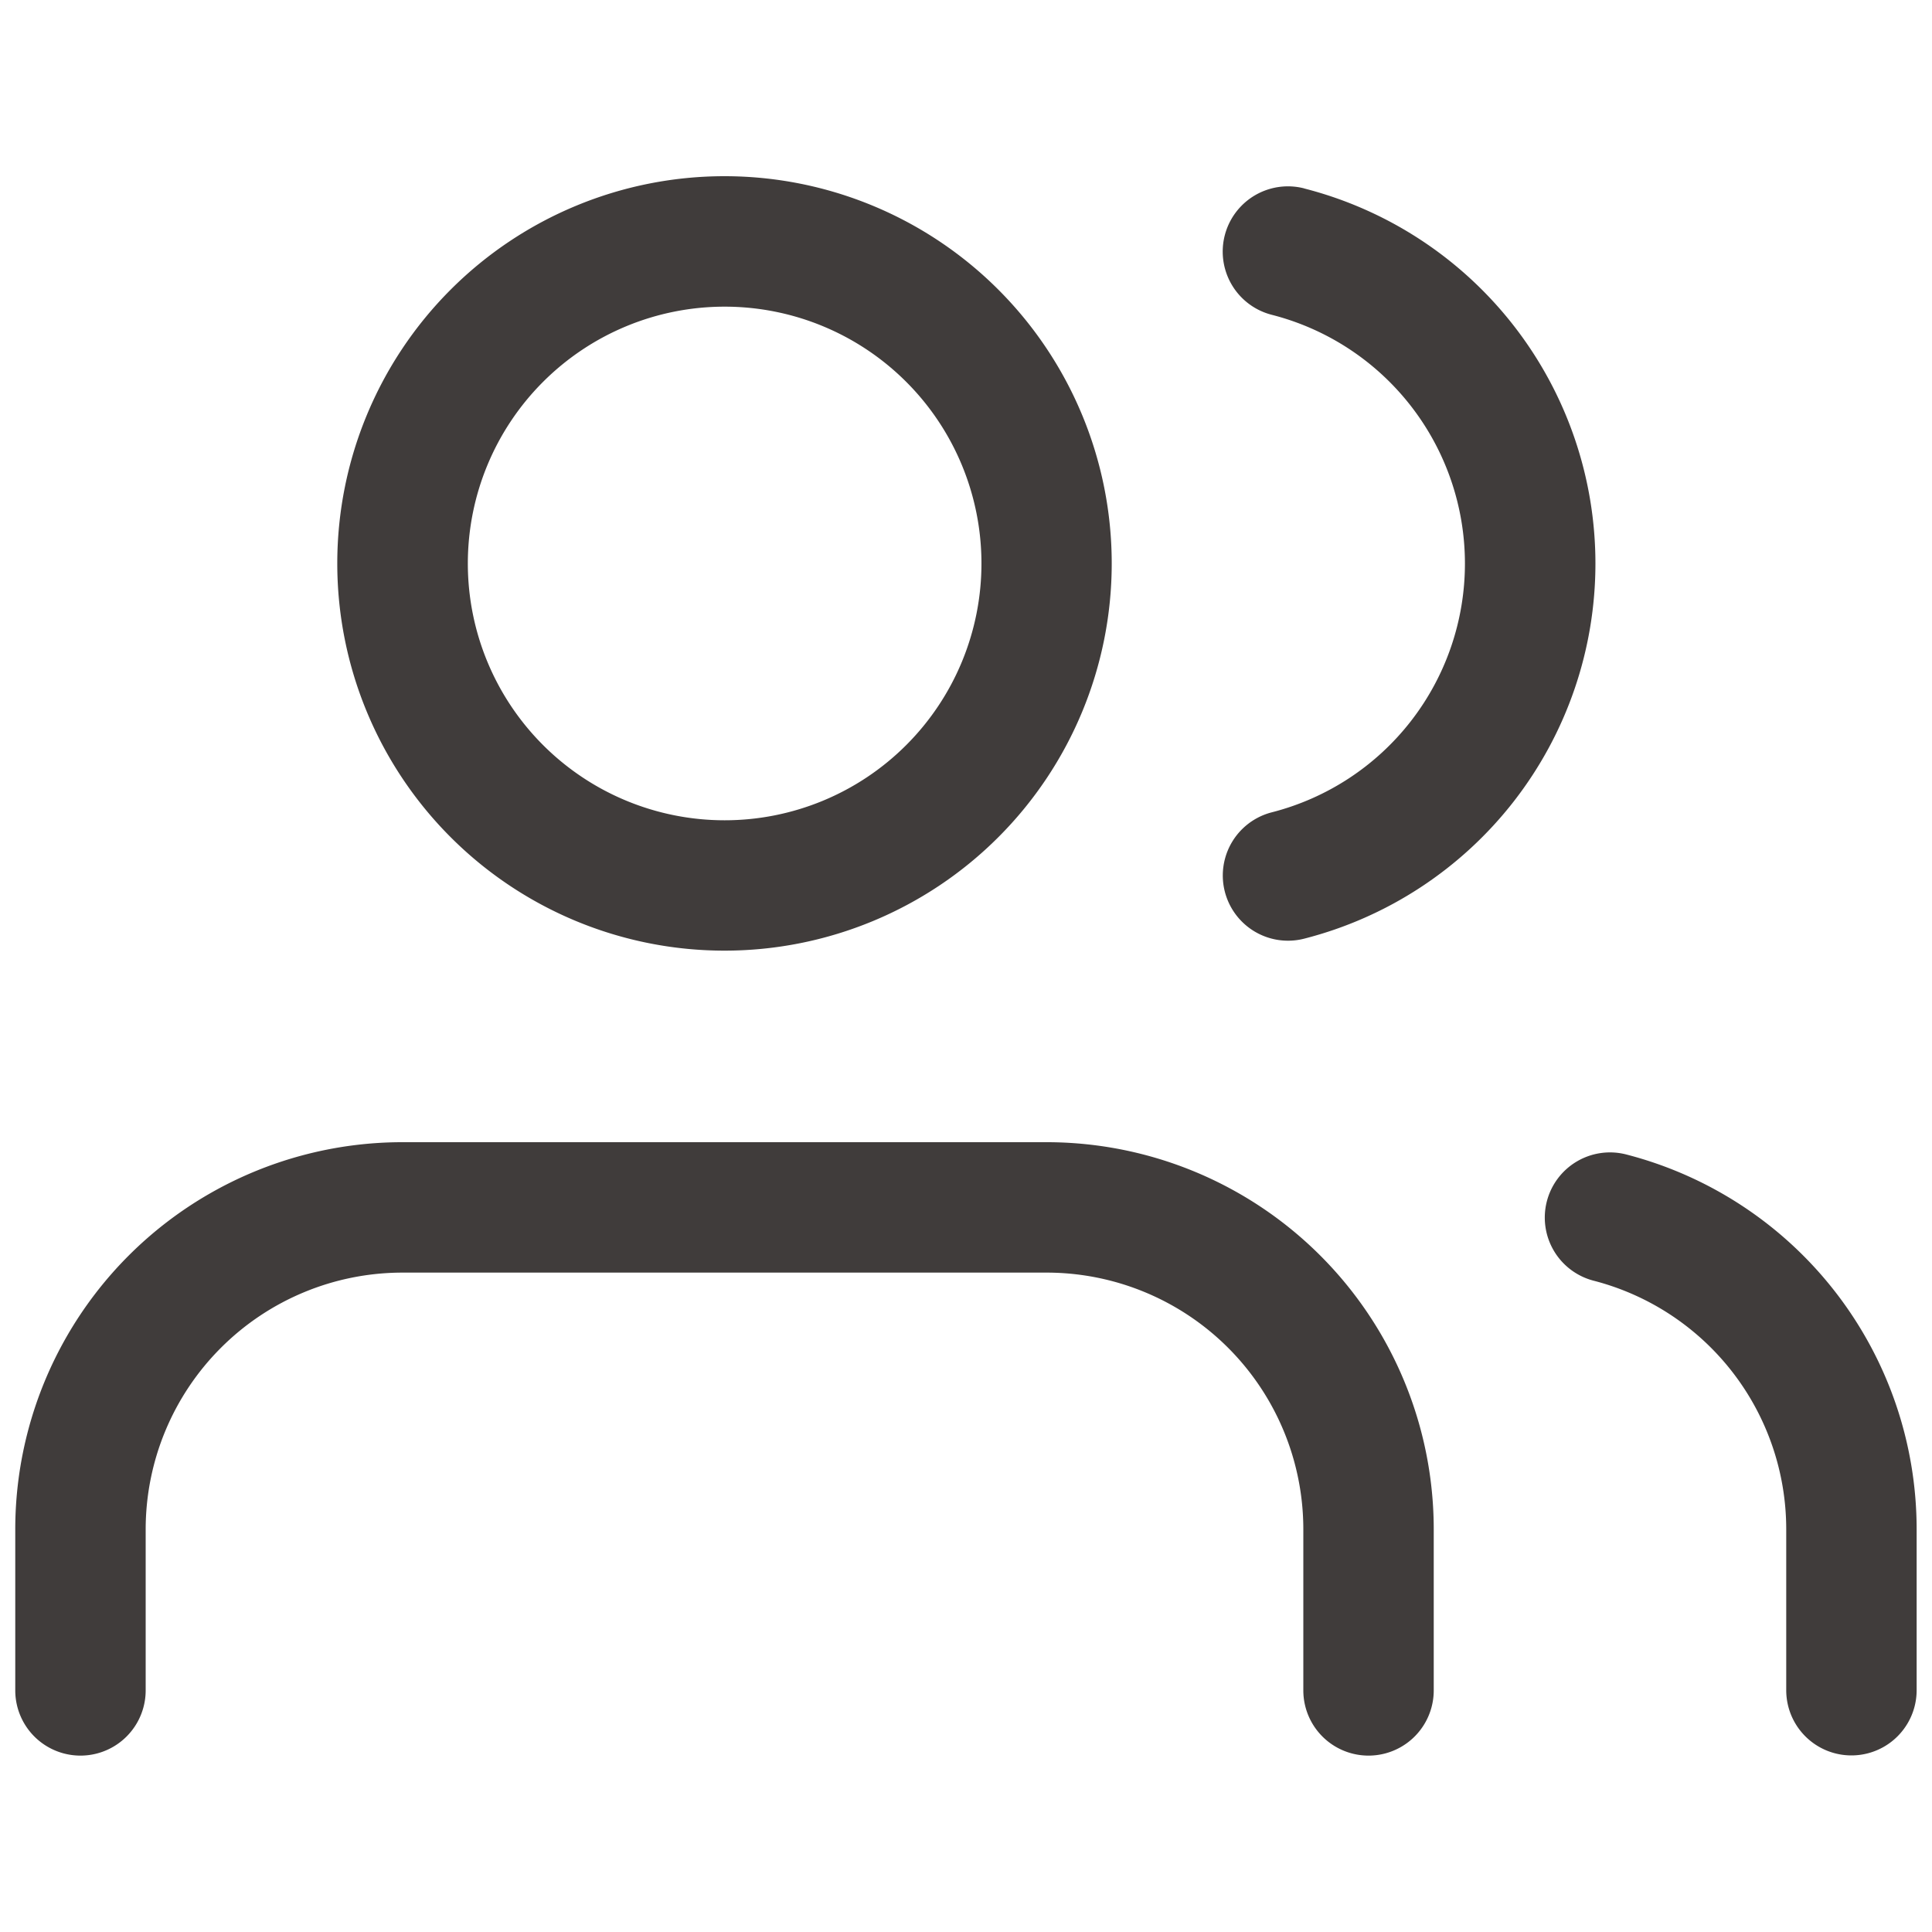
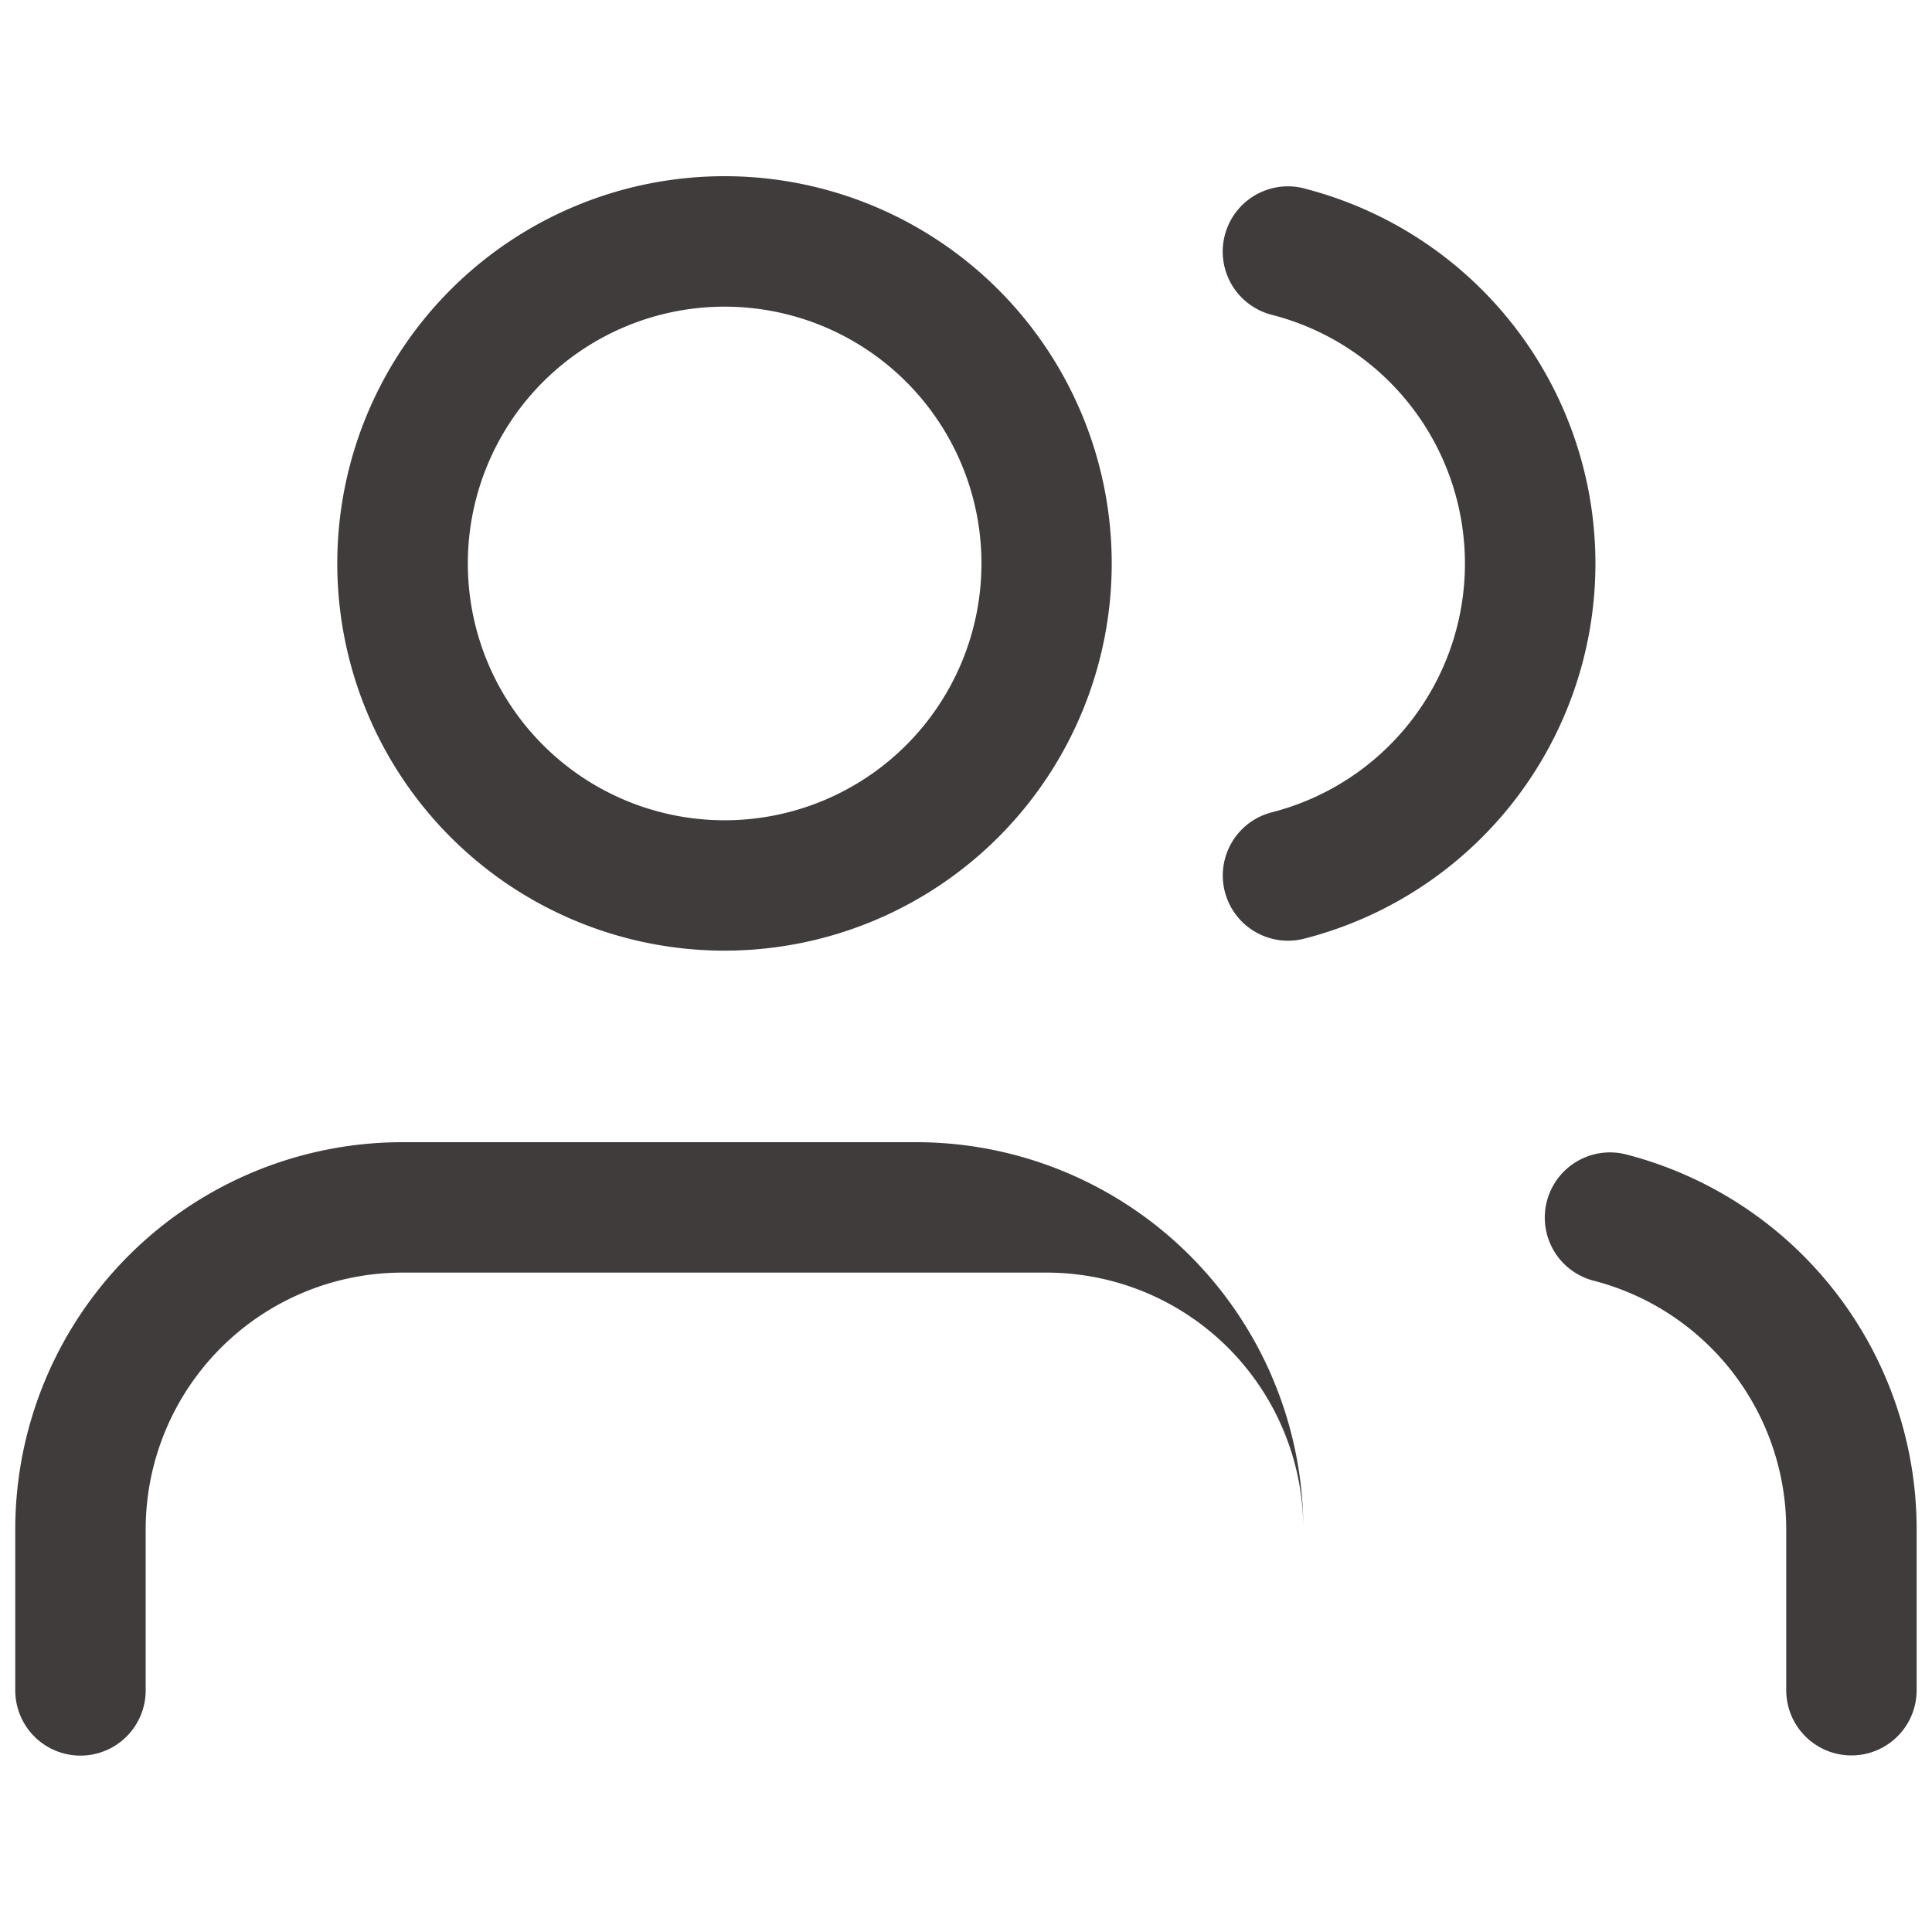
<svg xmlns="http://www.w3.org/2000/svg" t="1721874429856" class="icon" viewBox="0 0 1024 1024" version="1.1" p-id="6974" width="100" height="100">
-   <path d="M384 93.389a205.21 205.21 0 1 0 0 410.47 205.21 205.21 0 0 0 0-410.47zM247.962 298.65a136.09 136.09 0 1 1 272.23 0 136.09 136.09 0 0 1-272.23 0zM213.35 605.389a205.21 205.21 0 0 0-205.261 205.261v85.299a34.56 34.56 0 1 0 69.12 0v-85.299a136.141 136.141 0 0 1 136.141-136.141h341.299a136.09 136.09 0 0 1 136.141 136.141v85.299a34.56 34.56 0 1 0 69.12 0v-85.299a205.21 205.21 0 0 0-205.261-205.261H213.35zM819.866 636.723a34.56 34.56 0 0 1 42.086-24.832 205.21 205.21 0 0 1 153.907 198.554v85.402a34.56 34.56 0 1 1-69.12 0V810.496a136.09 136.09 0 0 0-102.042-131.686 34.56 34.56 0 0 1-24.832-42.086zM691.2 99.84a34.56 34.56 0 1 0-17.101 67.021 136.09 136.09 0 0 1 0 263.68 34.56 34.56 0 0 0 17.152 66.97 205.21 205.21 0 0 0 0-397.619z" fill="#403c3b" p-id="6975" />
+   <path d="M384 93.389a205.21 205.21 0 1 0 0 410.47 205.21 205.21 0 0 0 0-410.47zM247.962 298.65a136.09 136.09 0 1 1 272.23 0 136.09 136.09 0 0 1-272.23 0zM213.35 605.389a205.21 205.21 0 0 0-205.261 205.261v85.299a34.56 34.56 0 1 0 69.12 0v-85.299a136.141 136.141 0 0 1 136.141-136.141h341.299a136.09 136.09 0 0 1 136.141 136.141v85.299v-85.299a205.21 205.21 0 0 0-205.261-205.261H213.35zM819.866 636.723a34.56 34.56 0 0 1 42.086-24.832 205.21 205.21 0 0 1 153.907 198.554v85.402a34.56 34.56 0 1 1-69.12 0V810.496a136.09 136.09 0 0 0-102.042-131.686 34.56 34.56 0 0 1-24.832-42.086zM691.2 99.84a34.56 34.56 0 1 0-17.101 67.021 136.09 136.09 0 0 1 0 263.68 34.56 34.56 0 0 0 17.152 66.97 205.21 205.21 0 0 0 0-397.619z" fill="#403c3b" p-id="6975" />
</svg>